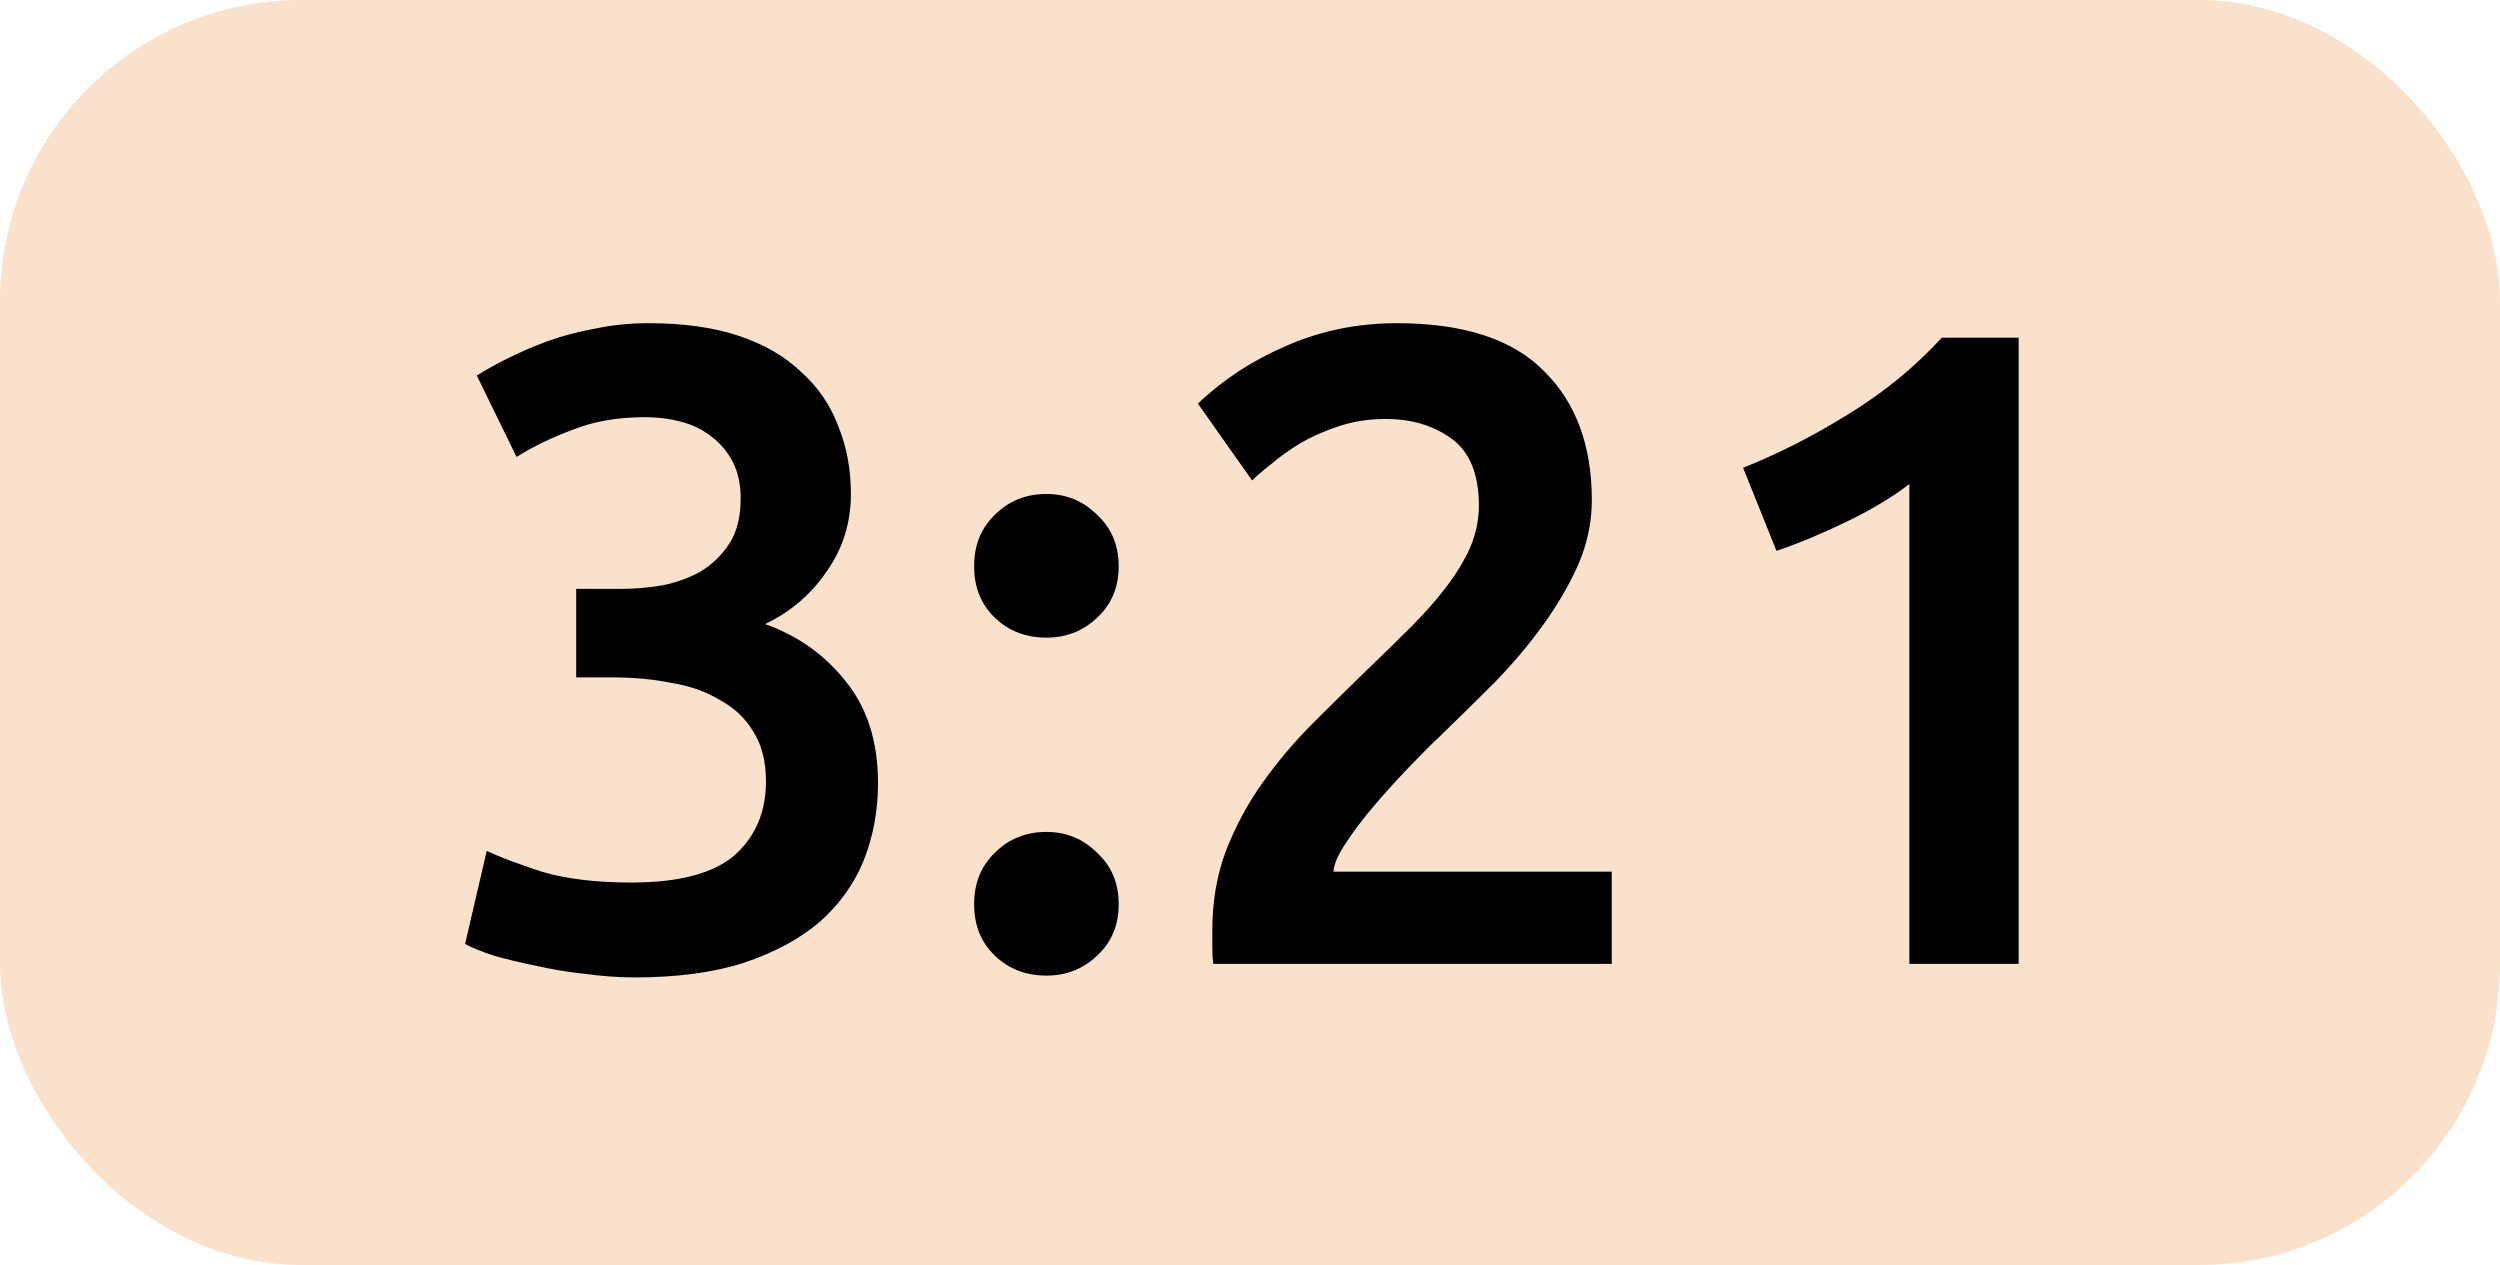
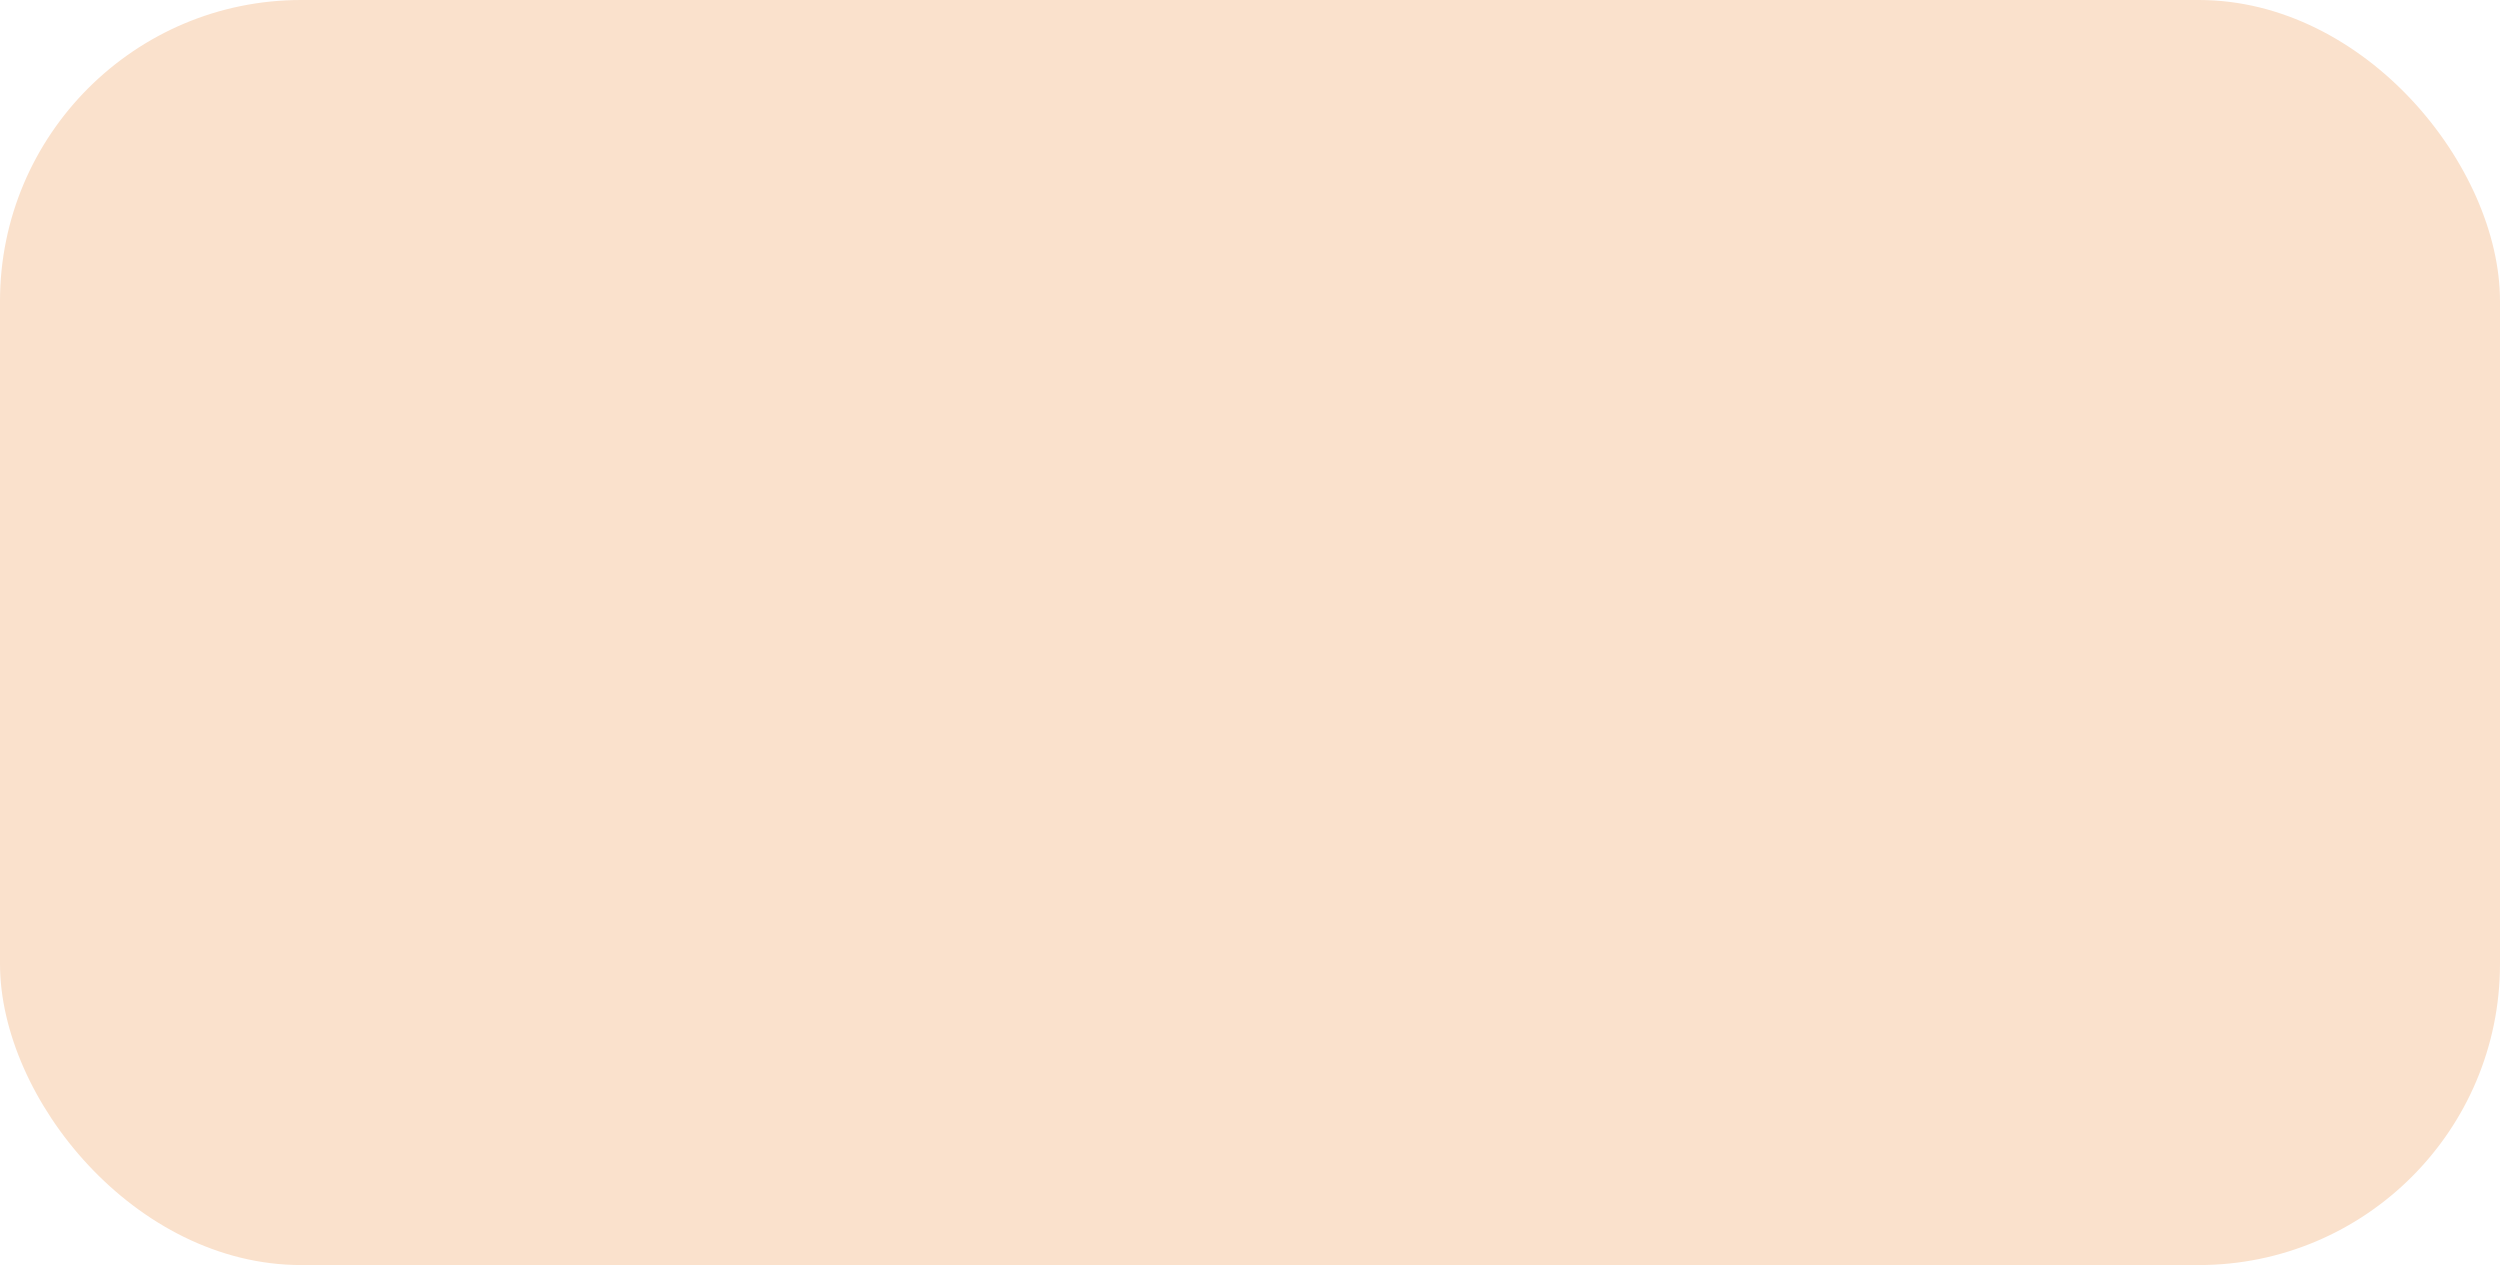
<svg xmlns="http://www.w3.org/2000/svg" width="83" height="42" viewBox="0 0 83 42" fill="none">
  <rect width="83" height="42" rx="10" fill="#FAE1CC" />
-   <path d="M21.08 32.45C20.54 32.45 19.98 32.41 19.4 32.33C18.84 32.27 18.3 32.18 17.78 32.06C17.28 31.96 16.82 31.85 16.4 31.73C15.98 31.59 15.66 31.46 15.44 31.34L16.16 28.25C16.58 28.45 17.19 28.68 17.99 28.94C18.79 29.18 19.78 29.3 20.96 29.3C22.54 29.3 23.68 29 24.38 28.4C25.08 27.78 25.43 26.96 25.43 25.94C25.43 25.28 25.29 24.73 25.01 24.29C24.75 23.85 24.38 23.5 23.9 23.24C23.44 22.96 22.9 22.77 22.28 22.67C21.68 22.55 21.04 22.49 20.36 22.49H19.13V19.55H20.63C21.09 19.55 21.55 19.51 22.01 19.43C22.49 19.33 22.92 19.17 23.3 18.95C23.68 18.71 23.99 18.4 24.23 18.02C24.47 17.64 24.59 17.15 24.59 16.55C24.59 16.07 24.5 15.66 24.32 15.32C24.14 14.98 23.9 14.7 23.6 14.48C23.32 14.26 22.99 14.1 22.61 14C22.23 13.9 21.83 13.85 21.41 13.85C20.51 13.85 19.71 13.99 19.01 14.27C18.31 14.53 17.69 14.83 17.15 15.17L15.83 12.47C16.11 12.29 16.45 12.1 16.85 11.9C17.25 11.7 17.69 11.51 18.17 11.33C18.67 11.15 19.2 11.01 19.76 10.91C20.32 10.79 20.91 10.73 21.53 10.73C22.69 10.73 23.69 10.87 24.53 11.15C25.37 11.43 26.06 11.83 26.6 12.35C27.16 12.85 27.57 13.45 27.83 14.15C28.11 14.83 28.25 15.58 28.25 16.4C28.25 17.36 27.98 18.22 27.44 18.98C26.92 19.74 26.24 20.32 25.4 20.72C26.48 21.1 27.37 21.73 28.07 22.61C28.79 23.49 29.15 24.62 29.15 26C29.15 26.92 28.99 27.78 28.67 28.58C28.35 29.36 27.86 30.04 27.2 30.62C26.54 31.18 25.7 31.63 24.68 31.97C23.68 32.29 22.48 32.45 21.08 32.45ZM37.141 18.8C37.141 19.5 36.901 20.07 36.421 20.51C35.961 20.95 35.401 21.17 34.741 21.17C34.061 21.17 33.491 20.95 33.031 20.51C32.571 20.07 32.341 19.5 32.341 18.8C32.341 18.1 32.571 17.53 33.031 17.09C33.491 16.63 34.061 16.4 34.741 16.4C35.401 16.4 35.961 16.63 36.421 17.09C36.901 17.53 37.141 18.1 37.141 18.8ZM37.141 30.02C37.141 30.72 36.901 31.29 36.421 31.73C35.961 32.17 35.401 32.39 34.741 32.39C34.061 32.39 33.491 32.17 33.031 31.73C32.571 31.29 32.341 30.72 32.341 30.02C32.341 29.32 32.571 28.75 33.031 28.31C33.491 27.85 34.061 27.62 34.741 27.62C35.401 27.62 35.961 27.85 36.421 28.31C36.901 28.75 37.141 29.32 37.141 30.02ZM52.849 16.61C52.849 17.33 52.7 18.04 52.4 18.74C52.099 19.42 51.709 20.09 51.23 20.75C50.77 21.39 50.239 22.02 49.639 22.64C49.039 23.24 48.44 23.83 47.84 24.41C47.52 24.71 47.16 25.07 46.76 25.49C46.359 25.91 45.98 26.33 45.62 26.75C45.26 27.17 44.95 27.58 44.69 27.98C44.429 28.36 44.289 28.68 44.27 28.94H53.51V32H40.279C40.26 31.84 40.249 31.65 40.249 31.43C40.249 31.19 40.249 31.01 40.249 30.89C40.249 29.93 40.4 29.05 40.7 28.25C41.02 27.43 41.429 26.67 41.929 25.97C42.429 25.27 42.989 24.61 43.609 23.99C44.23 23.37 44.849 22.76 45.469 22.16C45.95 21.7 46.41 21.25 46.849 20.81C47.289 20.37 47.669 19.94 47.989 19.52C48.33 19.08 48.599 18.64 48.8 18.2C48.999 17.74 49.099 17.27 49.099 16.79C49.099 15.75 48.8 15.01 48.2 14.57C47.599 14.13 46.87 13.91 46.01 13.91C45.45 13.91 44.929 13.99 44.45 14.15C43.969 14.31 43.539 14.5 43.16 14.72C42.8 14.94 42.48 15.17 42.2 15.41C41.919 15.63 41.709 15.81 41.569 15.95L39.77 13.4C40.609 12.6 41.59 11.96 42.709 11.48C43.849 10.98 45.069 10.73 46.37 10.73C48.59 10.73 50.219 11.26 51.26 12.32C52.319 13.36 52.849 14.79 52.849 16.61ZM57.87 15.53C59.03 15.07 60.19 14.48 61.35 13.76C62.53 13.04 63.57 12.19 64.47 11.21H67.02V32H63.39V16.07C62.85 16.49 62.17 16.9 61.35 17.3C60.53 17.7 59.74 18.03 58.98 18.29L57.87 15.53Z" fill="black" />
</svg>